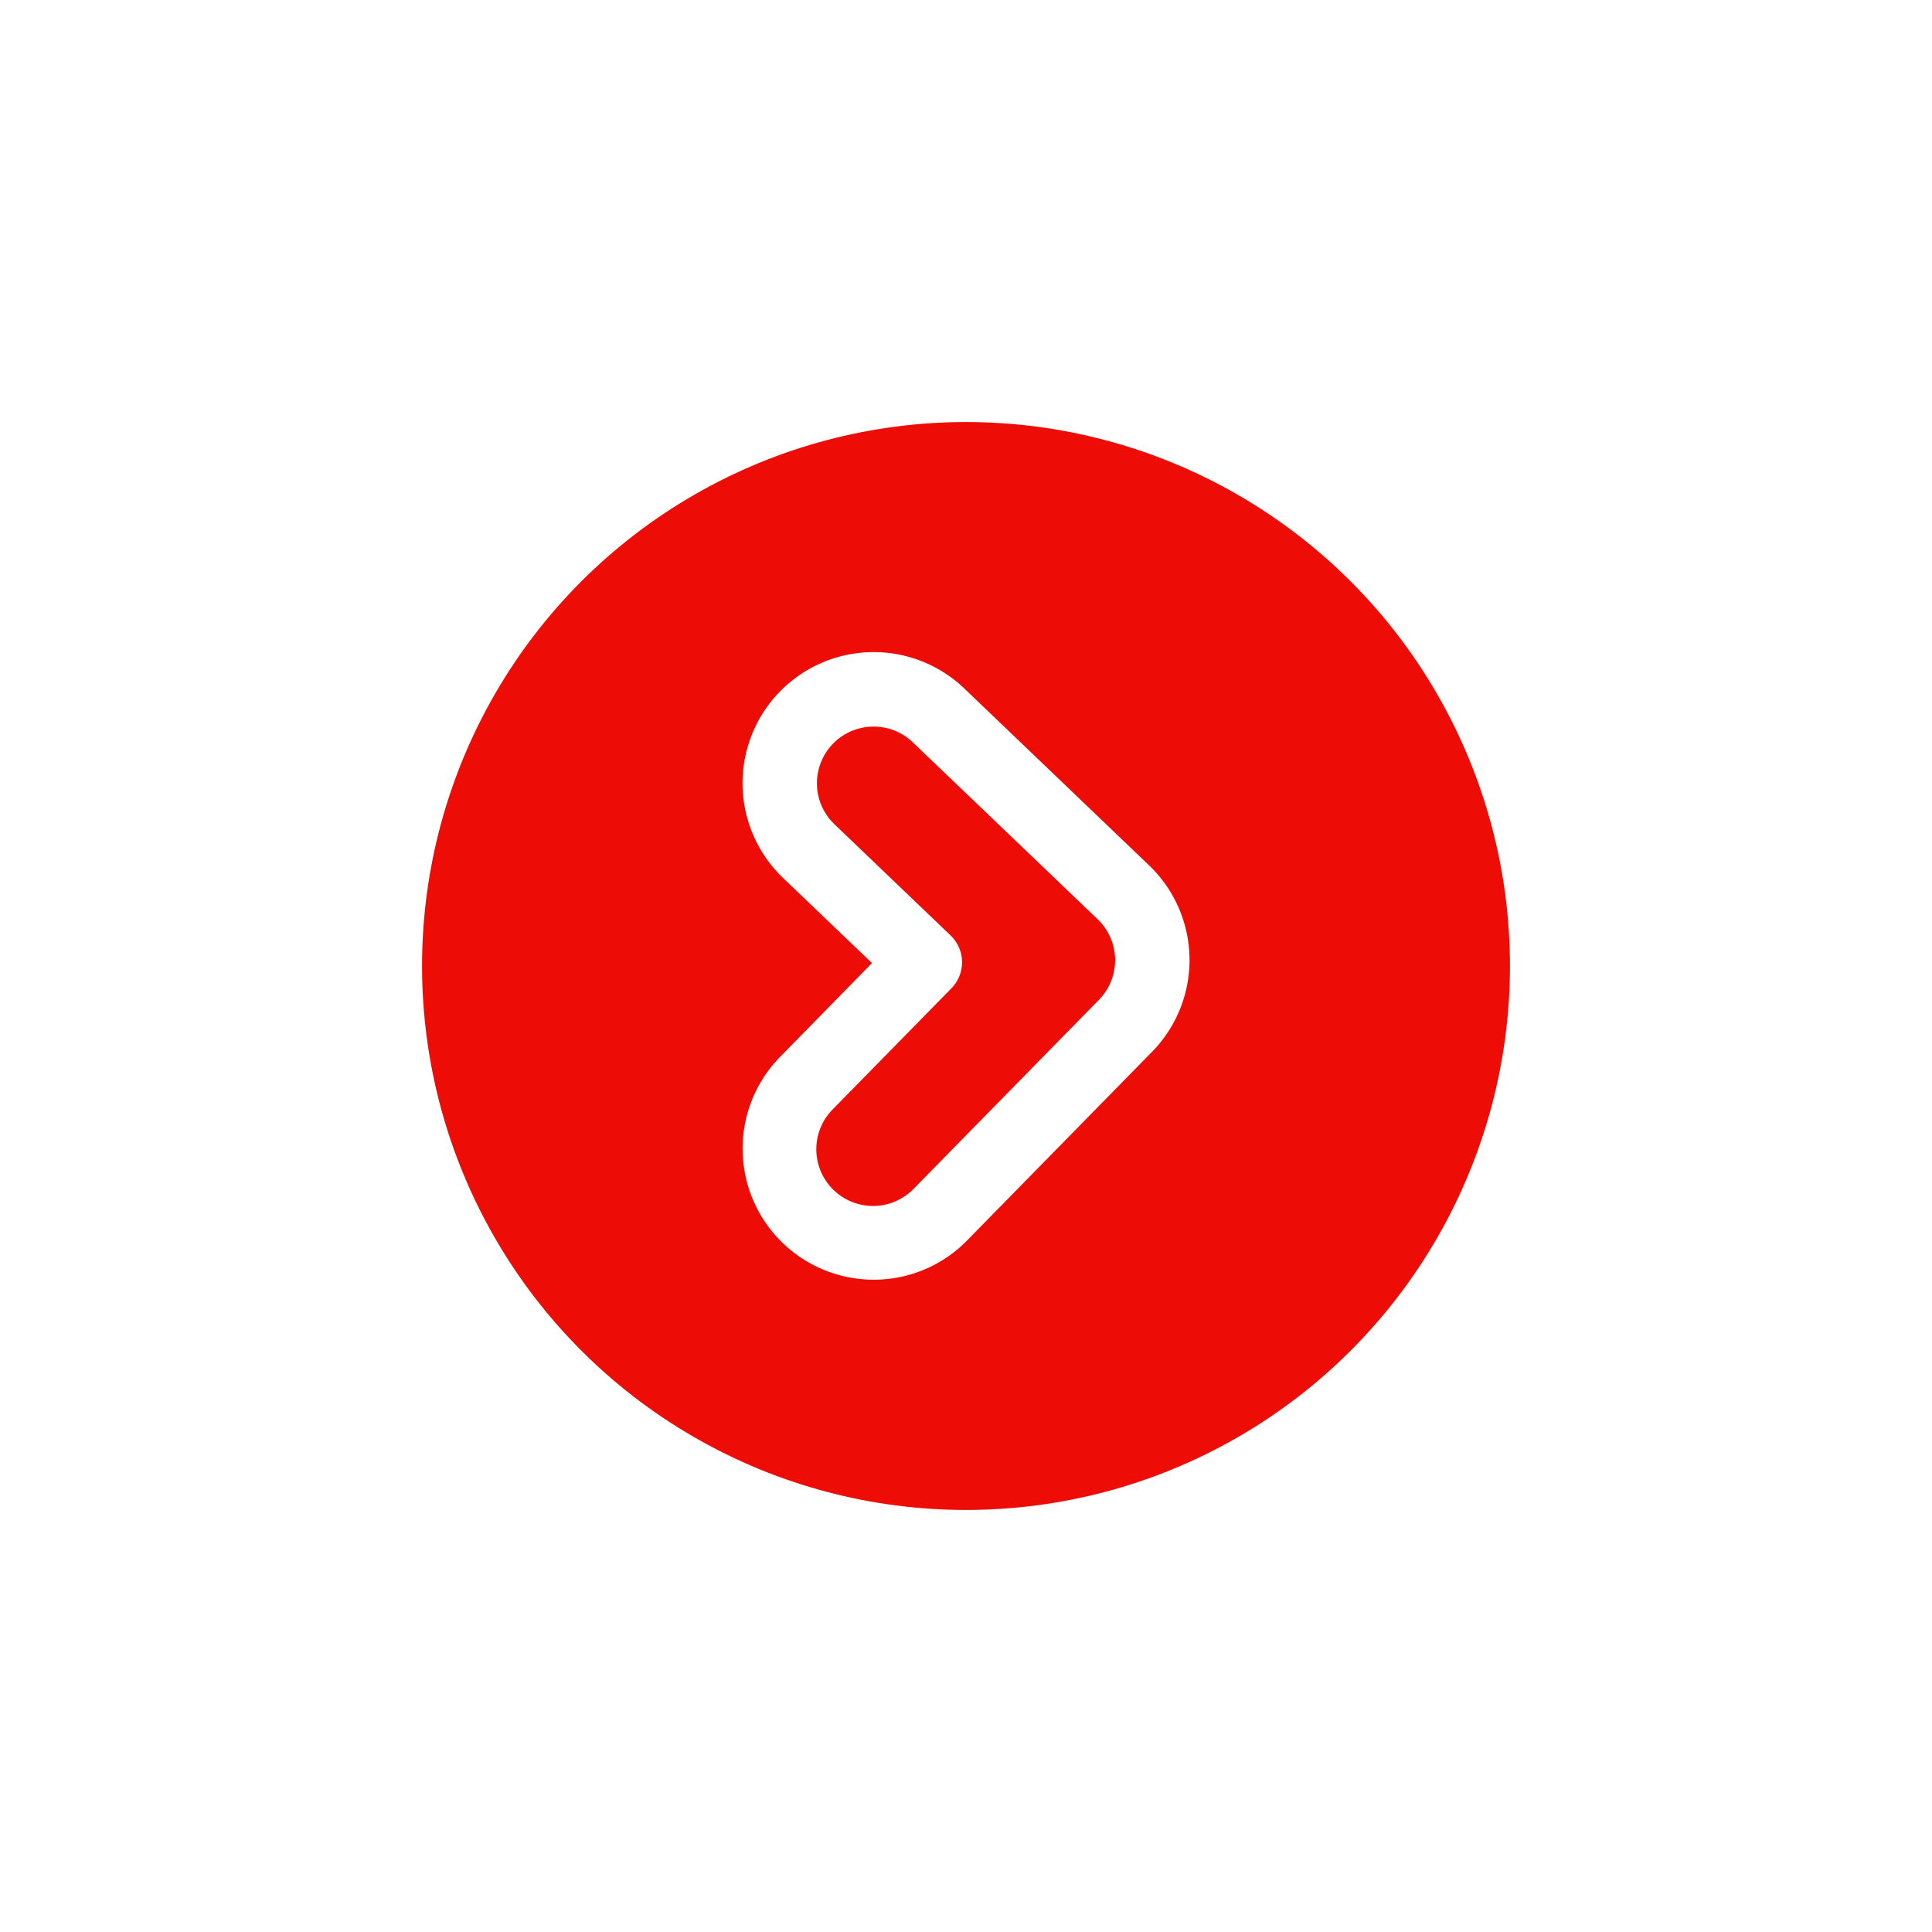
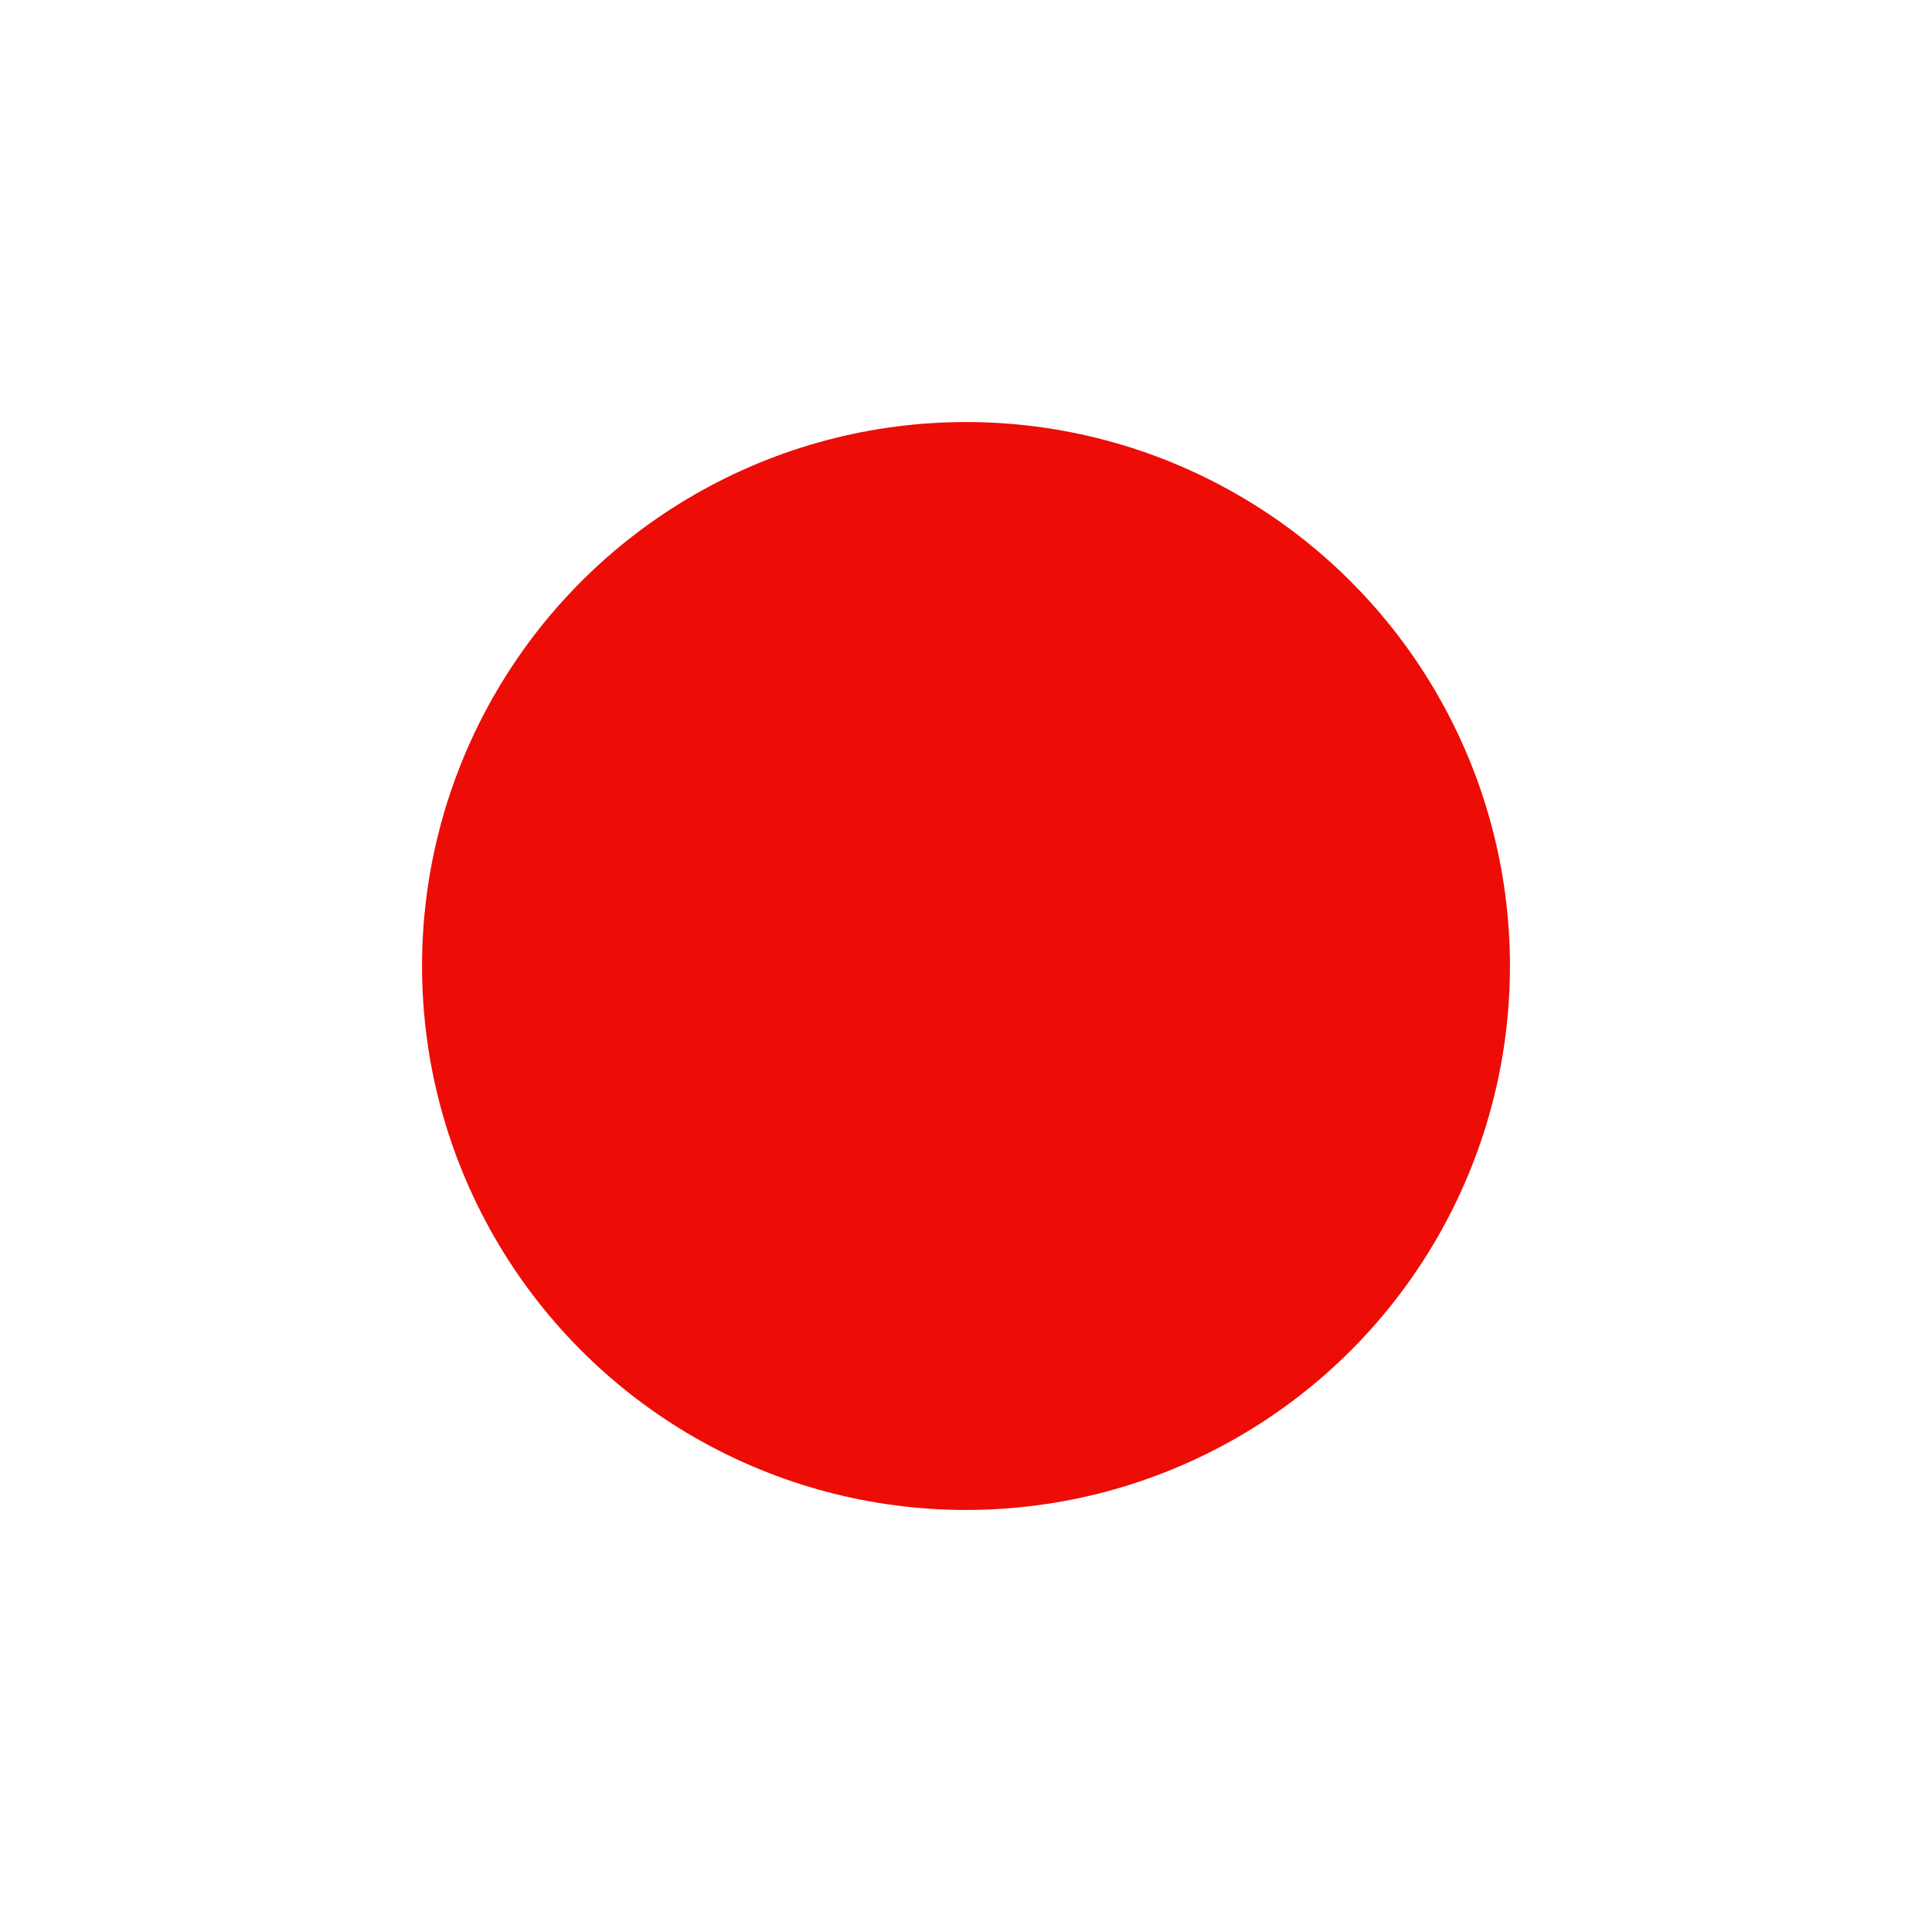
<svg xmlns="http://www.w3.org/2000/svg" width="103" height="103" viewBox="0 0 103 103">
  <defs>
    <filter id="Ellipse_52" x="0" y="0" width="103" height="103" filterUnits="userSpaceOnUse">
      <feOffset input="SourceAlpha" />
      <feGaussianBlur stdDeviation="7.5" result="blur" />
      <feFlood flood-color="red" flood-opacity="0.702" />
      <feComposite operator="in" in2="blur" />
      <feComposite in="SourceGraphic" />
    </filter>
  </defs>
  <g id="Group_1640" data-name="Group 1640" transform="translate(-1251.5 -1637.5)">
    <g transform="matrix(1, 0, 0, 1, 1251.5, 1637.5)" filter="url(#Ellipse_52)">
      <circle id="Ellipse_52-2" data-name="Ellipse 52" cx="29" cy="29" r="29" transform="translate(22.5 22.5)" fill="#ed0d06" />
    </g>
    <g id="Group_1639" data-name="Group 1639" transform="translate(891.177 1508.594)">
      <g id="Group_1638" data-name="Group 1638" transform="translate(399.909 163.681)">
-         <path id="Path_9329" data-name="Path 9329" d="M406.9,197.13a6.987,6.987,0,0,1-4.988-11.879l4.9-5-4.744-4.541a6.987,6.987,0,1,1,9.663-10.1l9.853,9.431a6.988,6.988,0,0,1,.157,9.94l-9.852,10.048A6.936,6.936,0,0,1,406.9,197.13Zm0-29.487a3.021,3.021,0,0,0-2.091,5.205L411,178.776a1.983,1.983,0,0,1,.045,2.82l-6.306,6.431a3.023,3.023,0,1,0,4.316,4.233l9.853-10.048a3.022,3.022,0,0,0-.068-4.3l-9.853-9.431A3.014,3.014,0,0,0,406.9,167.643Z" transform="translate(-399.909 -163.681)" fill="#fff" />
-       </g>
+         </g>
    </g>
  </g>
</svg>